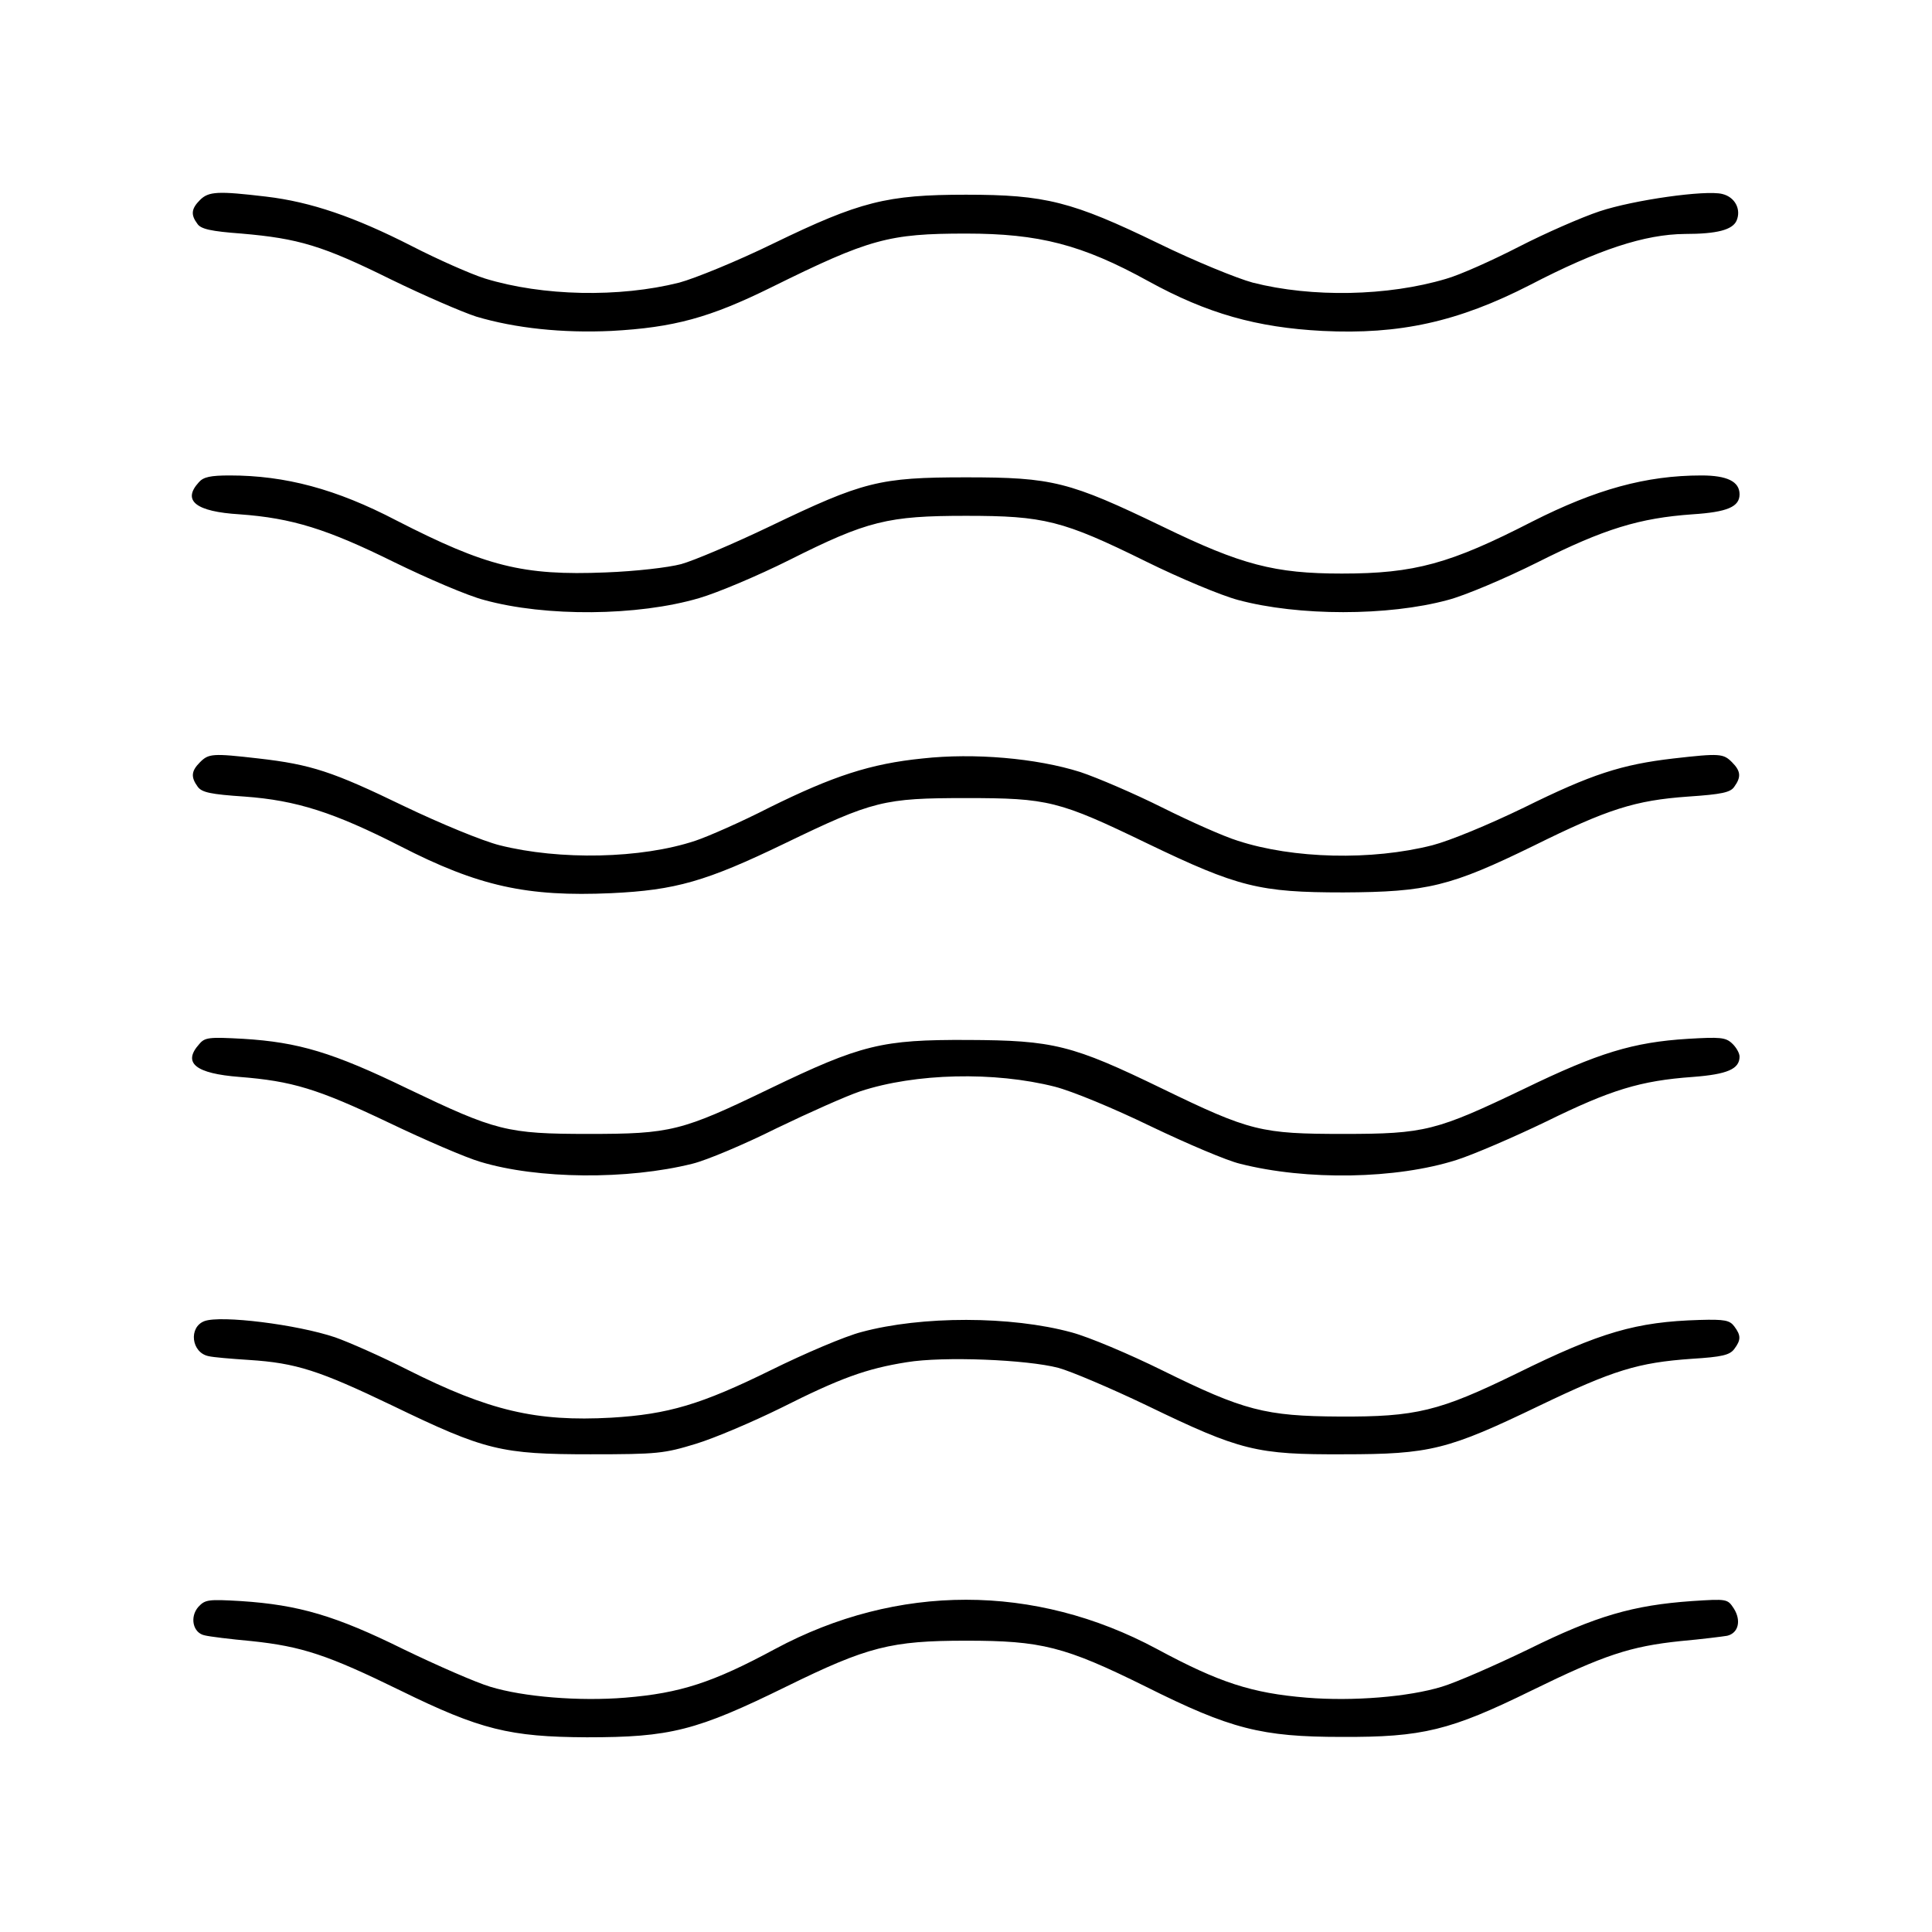
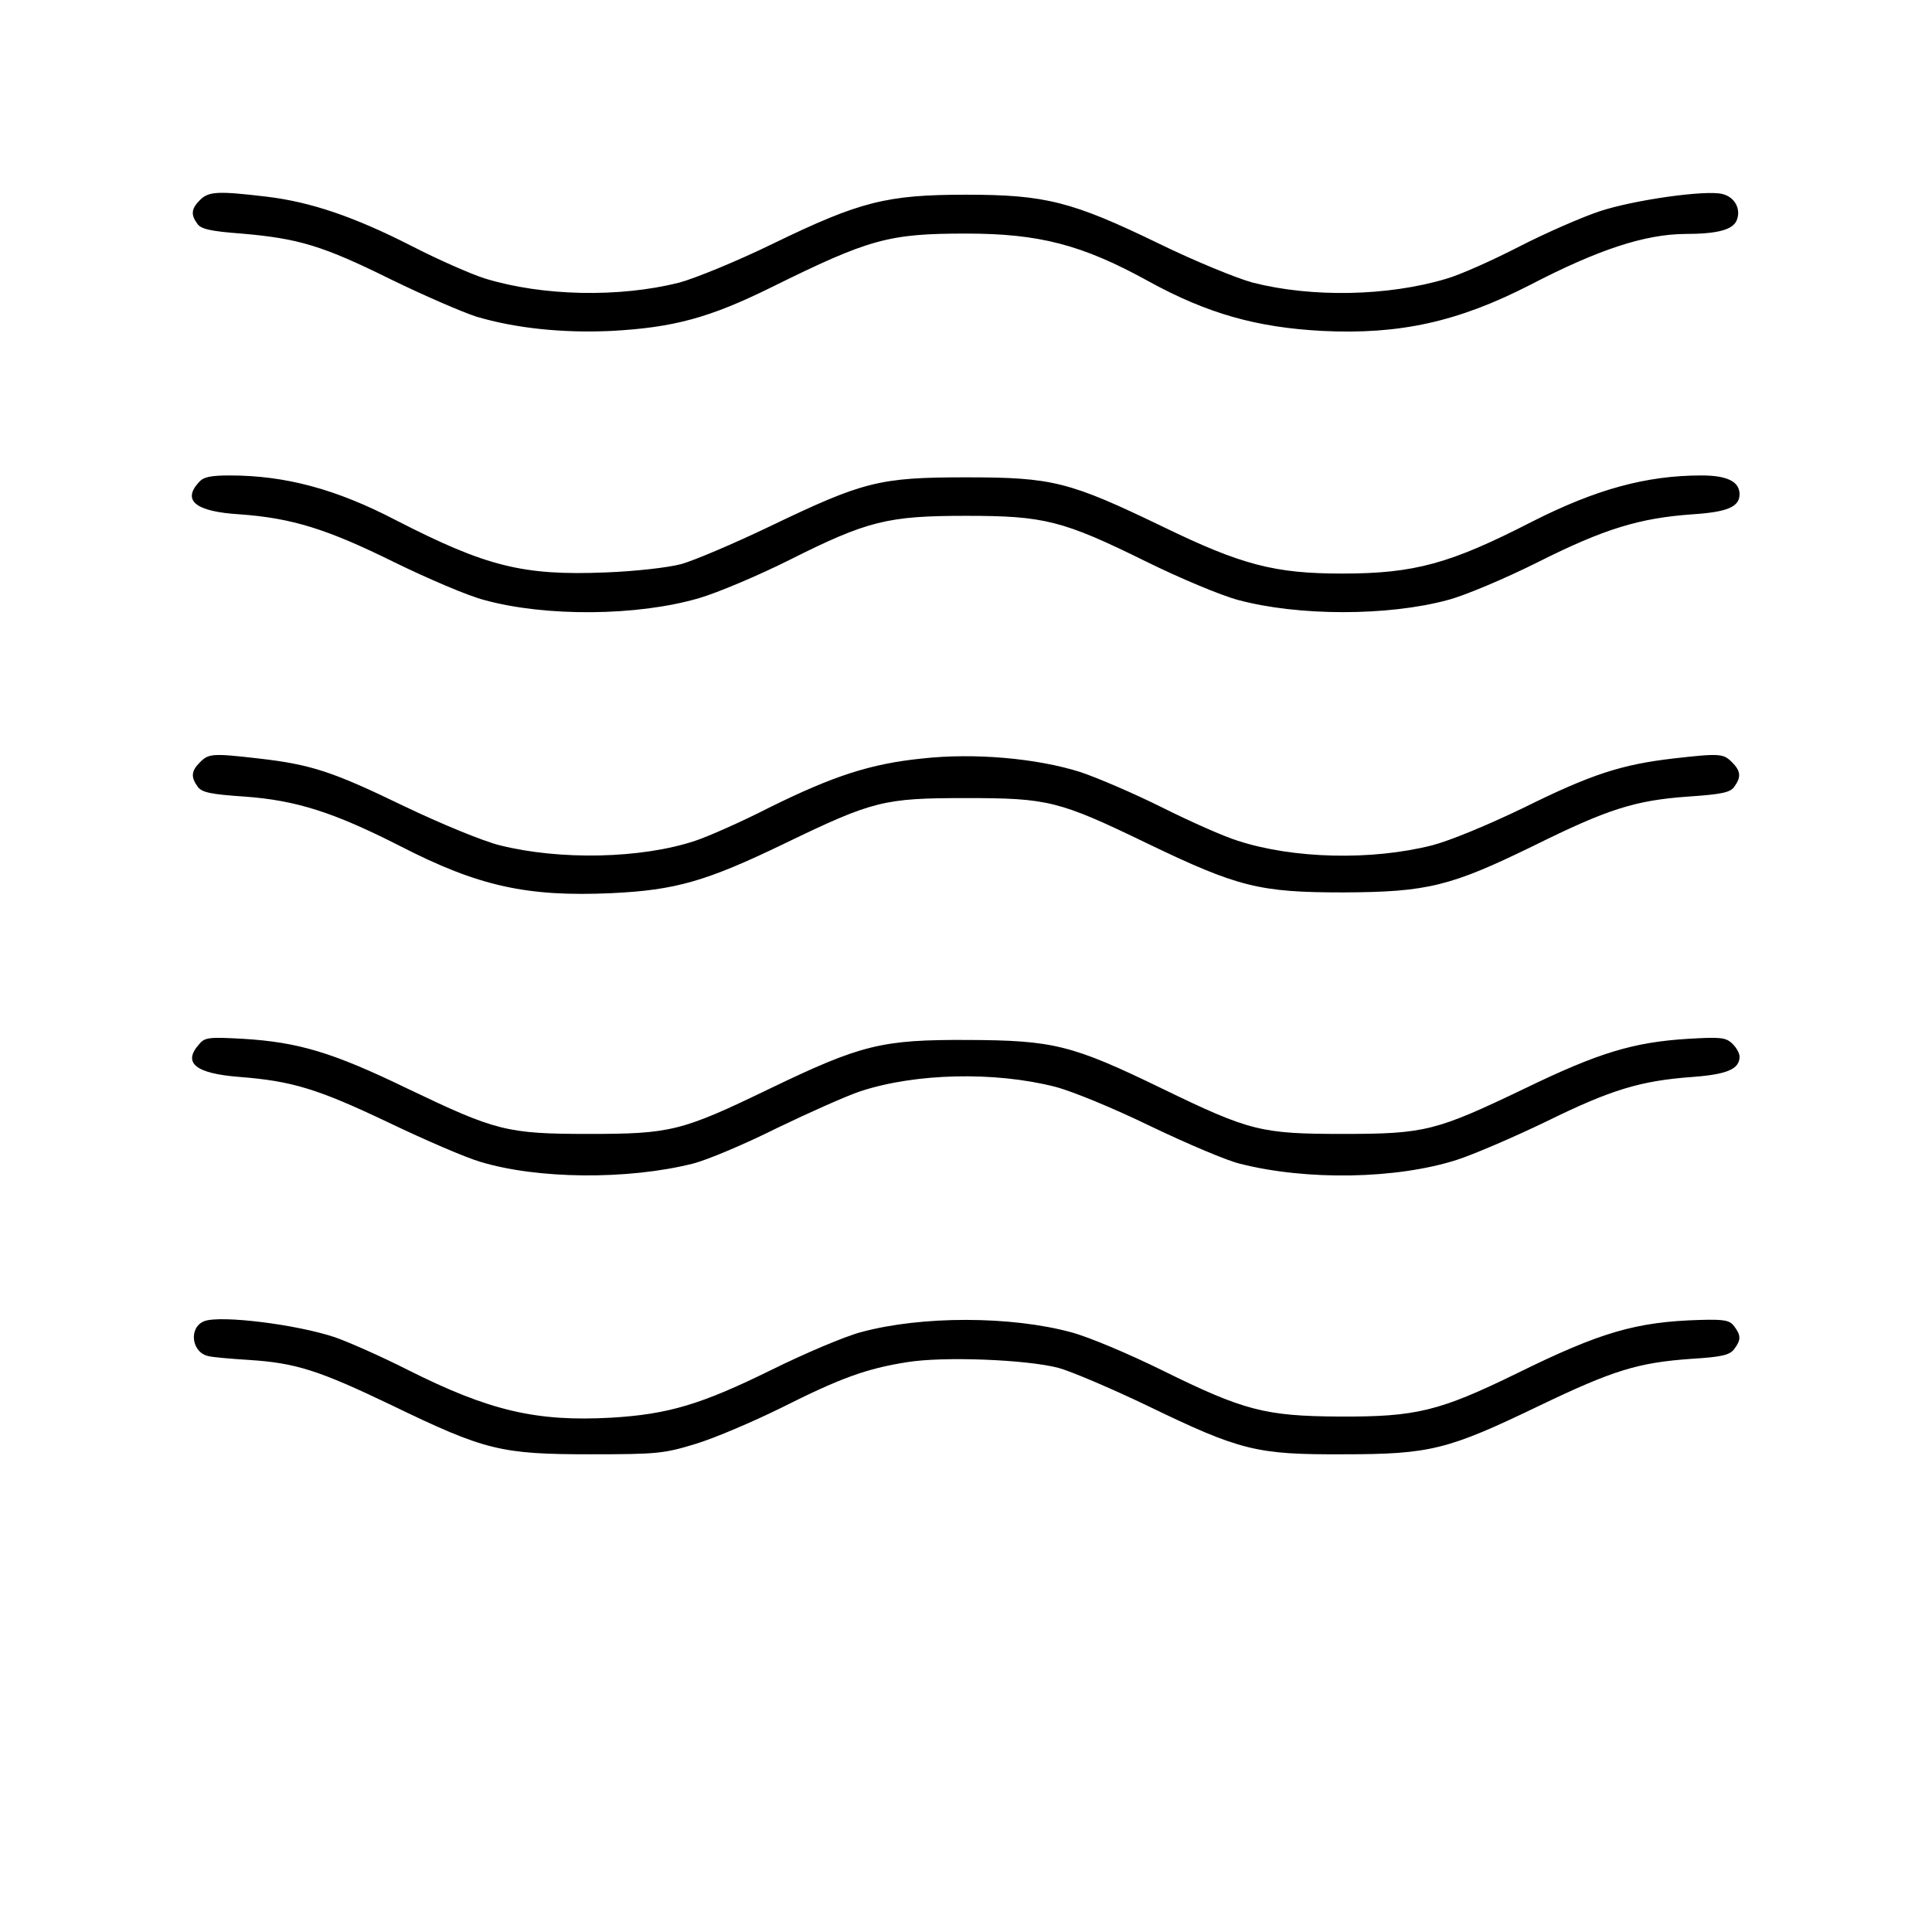
<svg xmlns="http://www.w3.org/2000/svg" version="1.0" width="512pt" height="512pt" viewBox="0 0 512 512" preserveAspectRatio="xMidYMid meet">
  <g transform="translate(0,512) scale(0.1,-0.1)" fill="#000000" stroke="none">
    <path d="M530 4590 c-23 -23 -25 -39 -7 -63 9 -14 36 -20 117 -26 151 -13 215 -32 395 -121 88 -43 190 -87 227 -99 104 -31 229 -44 358 -38 166 9 261 35 425 116 259 128 310 142 515 142 193 0 307 -29 483 -126 156 -86 288 -123 462 -132 204 -10 359 24 550 122 181 94 304 134 410 135 86 0 126 11 137 35 13 30 -4 63 -38 71 -44 11 -235 -16 -325 -46 -48 -16 -144 -58 -214 -94 -70 -36 -157 -75 -193 -85 -154 -46 -355 -50 -512 -10 -41 11 -154 57 -250 104 -229 111 -300 129 -510 129 -210 0 -281 -18 -510 -129 -96 -47 -209 -93 -250 -104 -159 -40 -362 -36 -515 11 -38 12 -126 51 -194 86 -151 77 -267 117 -386 131 -127 15 -152 14 -175 -9z" />
    <path d="M527 3842 c-45 -49 -8 -78 108 -85 139 -10 232 -39 410 -127 88 -43 195 -89 238 -100 163 -45 407 -43 570 5 48 14 155 59 239 101 207 104 261 117 468 117 207 0 256 -12 477 -121 89 -44 199 -90 244 -102 160 -43 398 -43 556 0 43 11 150 56 238 100 177 89 270 117 410 127 93 6 125 20 125 53 0 34 -33 50 -101 50 -147 0 -280 -37 -448 -122 -218 -112 -312 -138 -505 -138 -178 0 -266 23 -474 124 -249 120 -292 131 -522 131 -230 0 -272 -11 -520 -130 -96 -46 -202 -91 -235 -100 -34 -9 -120 -19 -200 -22 -220 -9 -317 16 -555 138 -159 83 -294 119 -441 119 -51 0 -70 -4 -82 -18z" />
    <path d="M530 3100 c-23 -23 -25 -39 -6 -65 11 -15 34 -20 124 -26 138 -10 237 -42 412 -131 208 -107 337 -135 560 -125 170 8 251 31 460 132 234 113 262 120 480 120 218 0 246 -7 480 -120 241 -116 298 -130 520 -130 223 1 284 16 505 124 196 97 268 120 409 130 89 6 112 11 122 26 19 26 17 42 -6 65 -23 23 -32 24 -155 10 -138 -16 -218 -42 -396 -130 -97 -47 -197 -88 -243 -100 -161 -41 -369 -36 -516 12 -36 11 -126 51 -200 88 -74 37 -172 79 -217 94 -117 37 -282 51 -418 36 -139 -14 -238 -47 -406 -130 -74 -38 -163 -77 -196 -88 -144 -48 -360 -52 -519 -12 -44 11 -156 57 -254 104 -188 91 -245 110 -385 126 -122 14 -132 13 -155 -10z" />
-     <path d="M528 2353 c-45 -50 -10 -78 107 -87 139 -11 206 -31 395 -121 96 -46 205 -93 243 -104 152 -46 390 -48 562 -5 37 9 137 51 223 94 87 42 186 86 222 98 146 48 355 53 516 12 46 -12 153 -56 254 -105 96 -46 202 -91 236 -99 177 -45 414 -41 574 10 44 14 151 60 238 102 171 84 249 108 388 118 92 7 124 21 124 54 0 9 -9 25 -20 35 -17 16 -32 17 -117 12 -145 -9 -237 -37 -433 -132 -234 -112 -263 -120 -480 -120 -218 0 -247 7 -480 120 -239 116 -288 128 -515 129 -228 1 -282 -12 -525 -129 -234 -113 -262 -120 -480 -120 -217 0 -246 8 -480 120 -198 96 -289 123 -435 132 -91 5 -102 4 -117 -14z" />
+     <path d="M528 2353 c-45 -50 -10 -78 107 -87 139 -11 206 -31 395 -121 96 -46 205 -93 243 -104 152 -46 390 -48 562 -5 37 9 137 51 223 94 87 42 186 86 222 98 146 48 355 53 516 12 46 -12 153 -56 254 -105 96 -46 202 -91 236 -99 177 -45 414 -41 574 10 44 14 151 60 238 102 171 84 249 108 388 118 92 7 124 21 124 54 0 9 -9 25 -20 35 -17 16 -32 17 -117 12 -145 -9 -237 -37 -433 -132 -234 -112 -263 -120 -480 -120 -218 0 -247 7 -480 120 -239 116 -288 128 -515 129 -228 1 -282 -12 -525 -129 -234 -113 -262 -120 -480 -120 -217 0 -246 8 -480 120 -198 96 -289 123 -435 132 -91 5 -102 4 -117 -14" />
    <path d="M542 1619 c-43 -16 -35 -84 11 -93 12 -3 60 -7 107 -10 125 -8 186 -28 380 -121 246 -119 288 -129 525 -129 178 0 195 2 280 28 49 15 150 58 225 95 157 79 226 104 333 121 97 16 318 7 402 -15 33 -9 139 -54 235 -100 248 -120 290 -130 520 -129 231 0 277 12 520 129 196 94 261 114 403 124 81 5 101 10 113 26 18 24 18 36 0 60 -12 16 -25 19 -92 17 -168 -5 -262 -32 -485 -142 -205 -100 -266 -115 -469 -114 -197 1 -254 16 -469 122 -89 44 -196 89 -241 101 -161 44 -398 44 -557 1 -43 -11 -151 -57 -240 -101 -185 -91 -272 -117 -423 -126 -199 -11 -323 18 -540 127 -69 35 -155 73 -192 86 -101 34 -302 59 -346 43z" />
-     <path d="M526 862 c-24 -27 -15 -70 17 -76 12 -3 67 -10 123 -15 134 -14 203 -37 395 -131 212 -104 290 -123 494 -124 221 0 290 17 530 135 214 105 276 121 475 121 200 0 261 -15 477 -122 224 -112 306 -133 518 -133 215 -1 288 17 504 123 192 94 261 117 395 131 56 5 111 12 123 14 30 7 38 40 18 72 -17 26 -18 26 -111 20 -156 -11 -254 -39 -434 -128 -89 -43 -192 -88 -229 -99 -88 -27 -236 -39 -358 -29 -146 12 -232 40 -397 129 -324 174 -688 174 -1012 0 -165 -89 -251 -117 -397 -129 -122 -10 -270 2 -358 29 -37 11 -140 56 -229 99 -180 89 -278 118 -432 128 -86 5 -94 4 -112 -15z" />
  </g>
</svg>